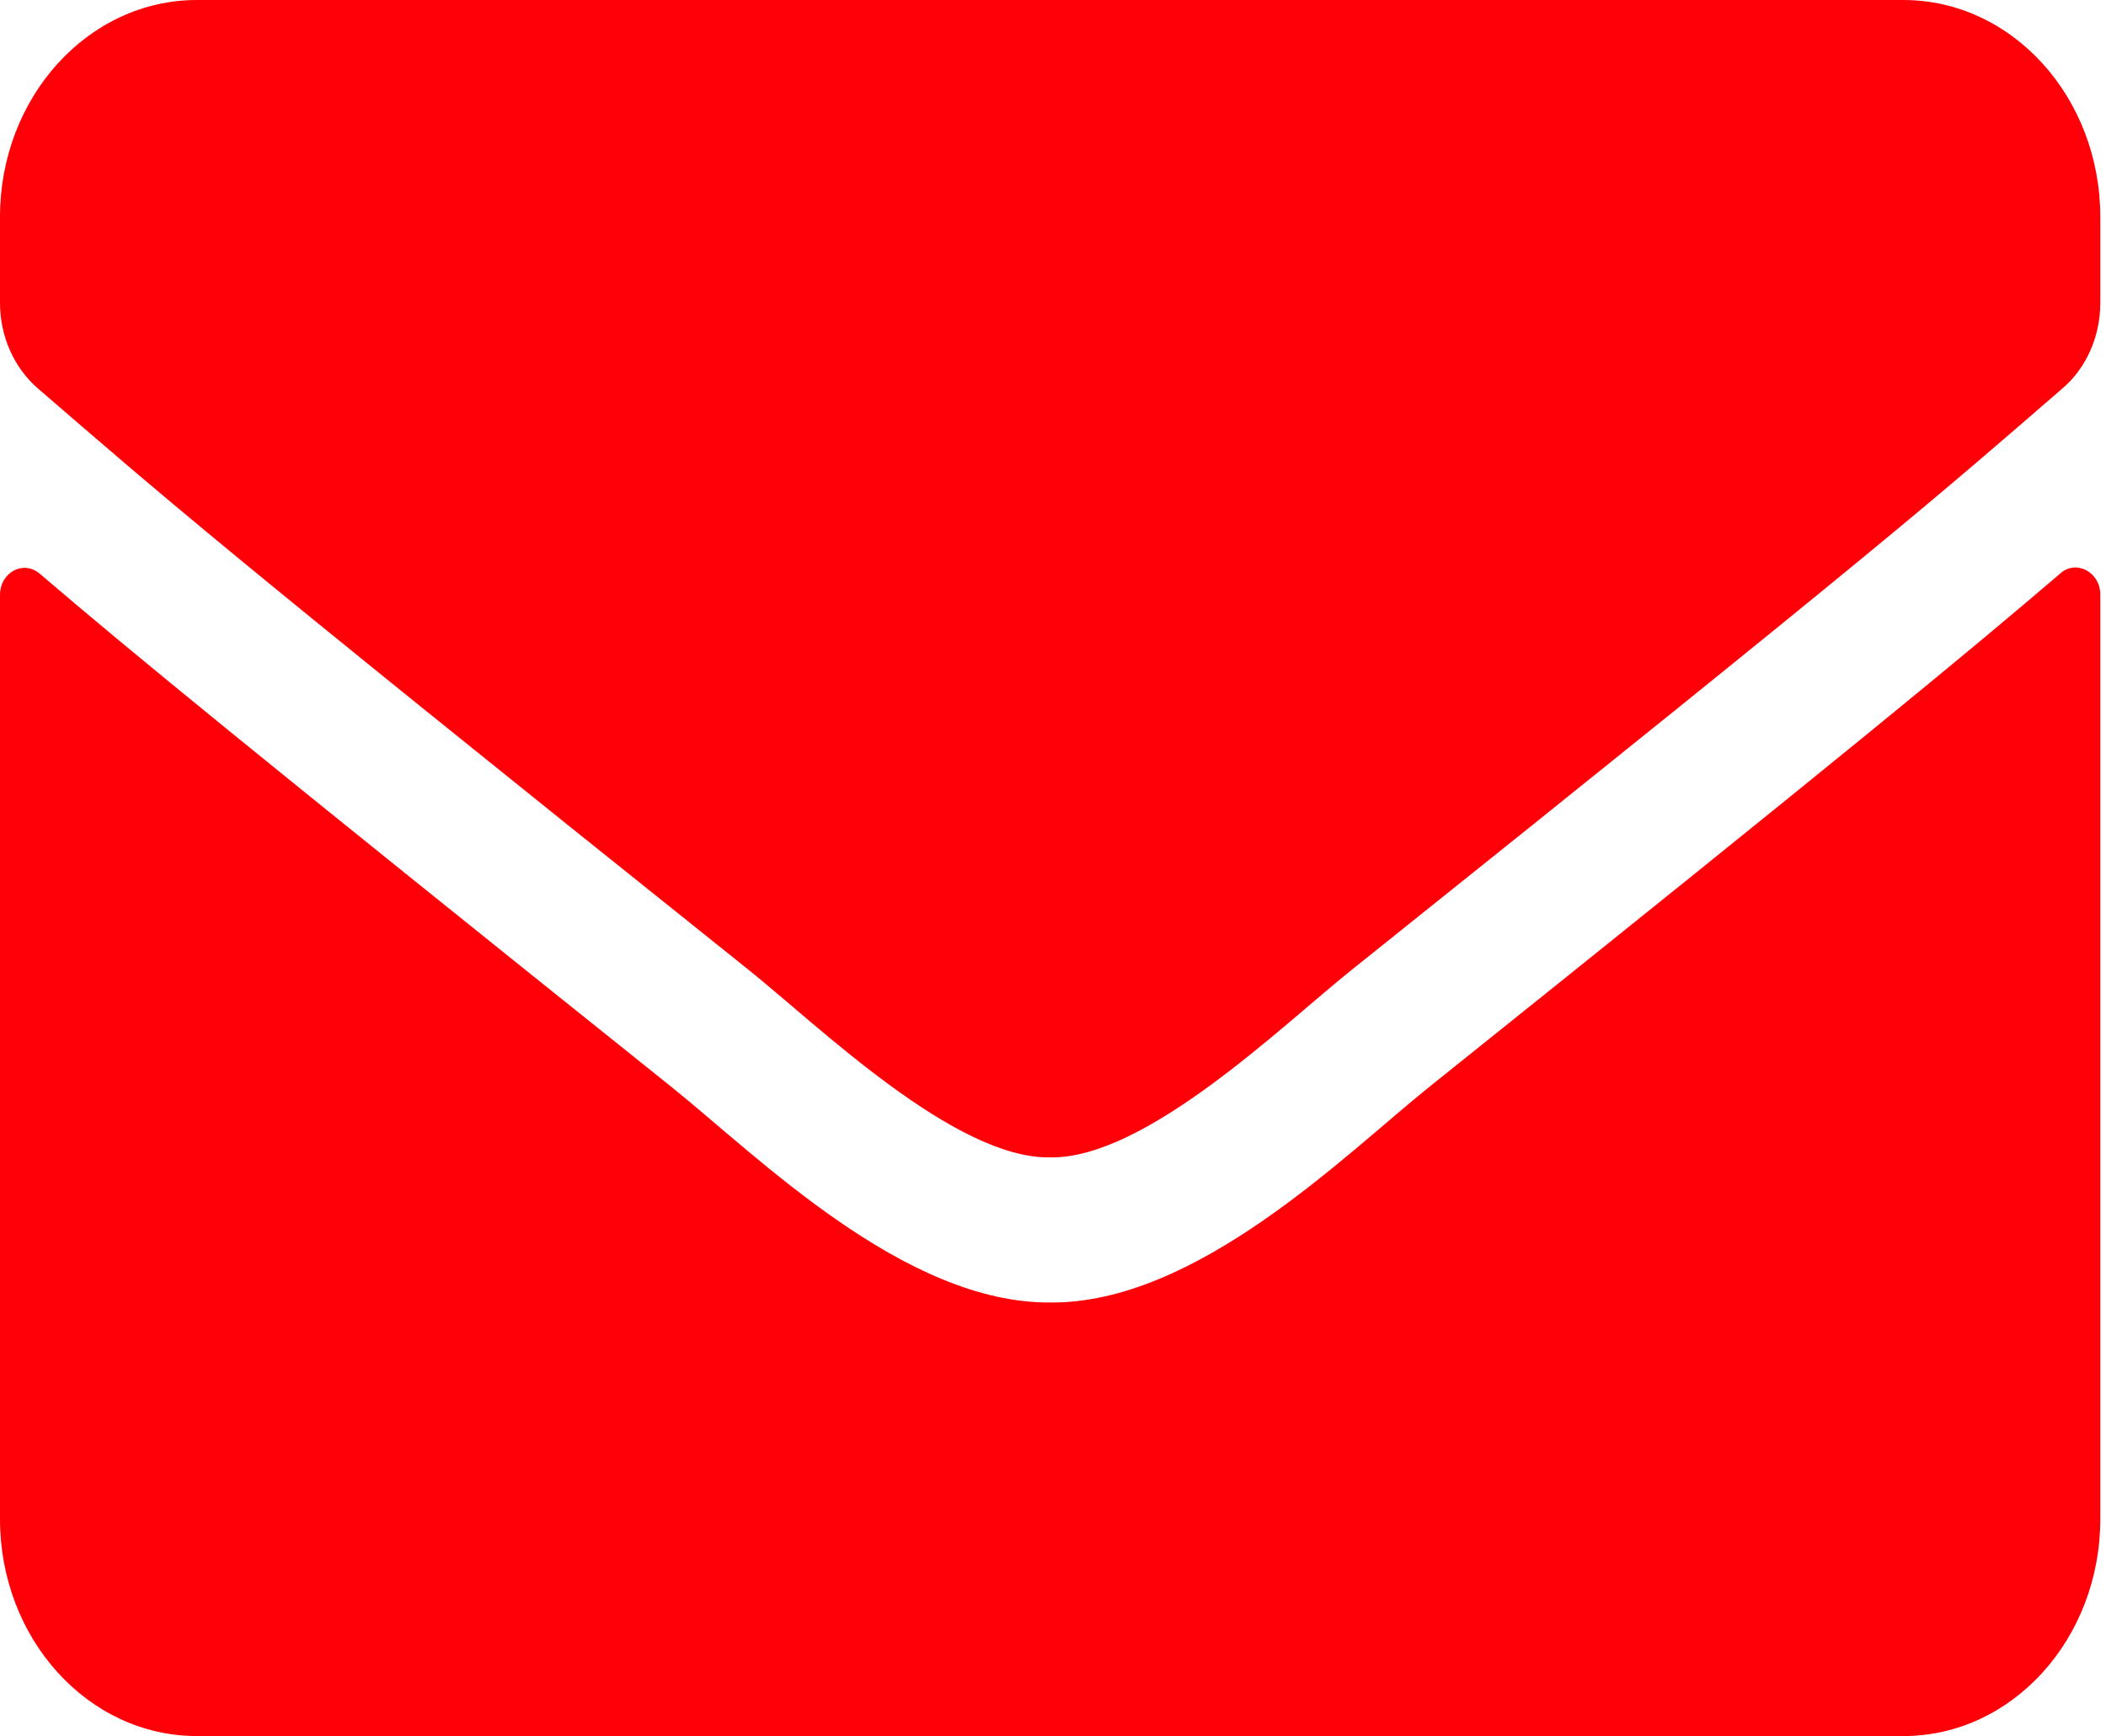
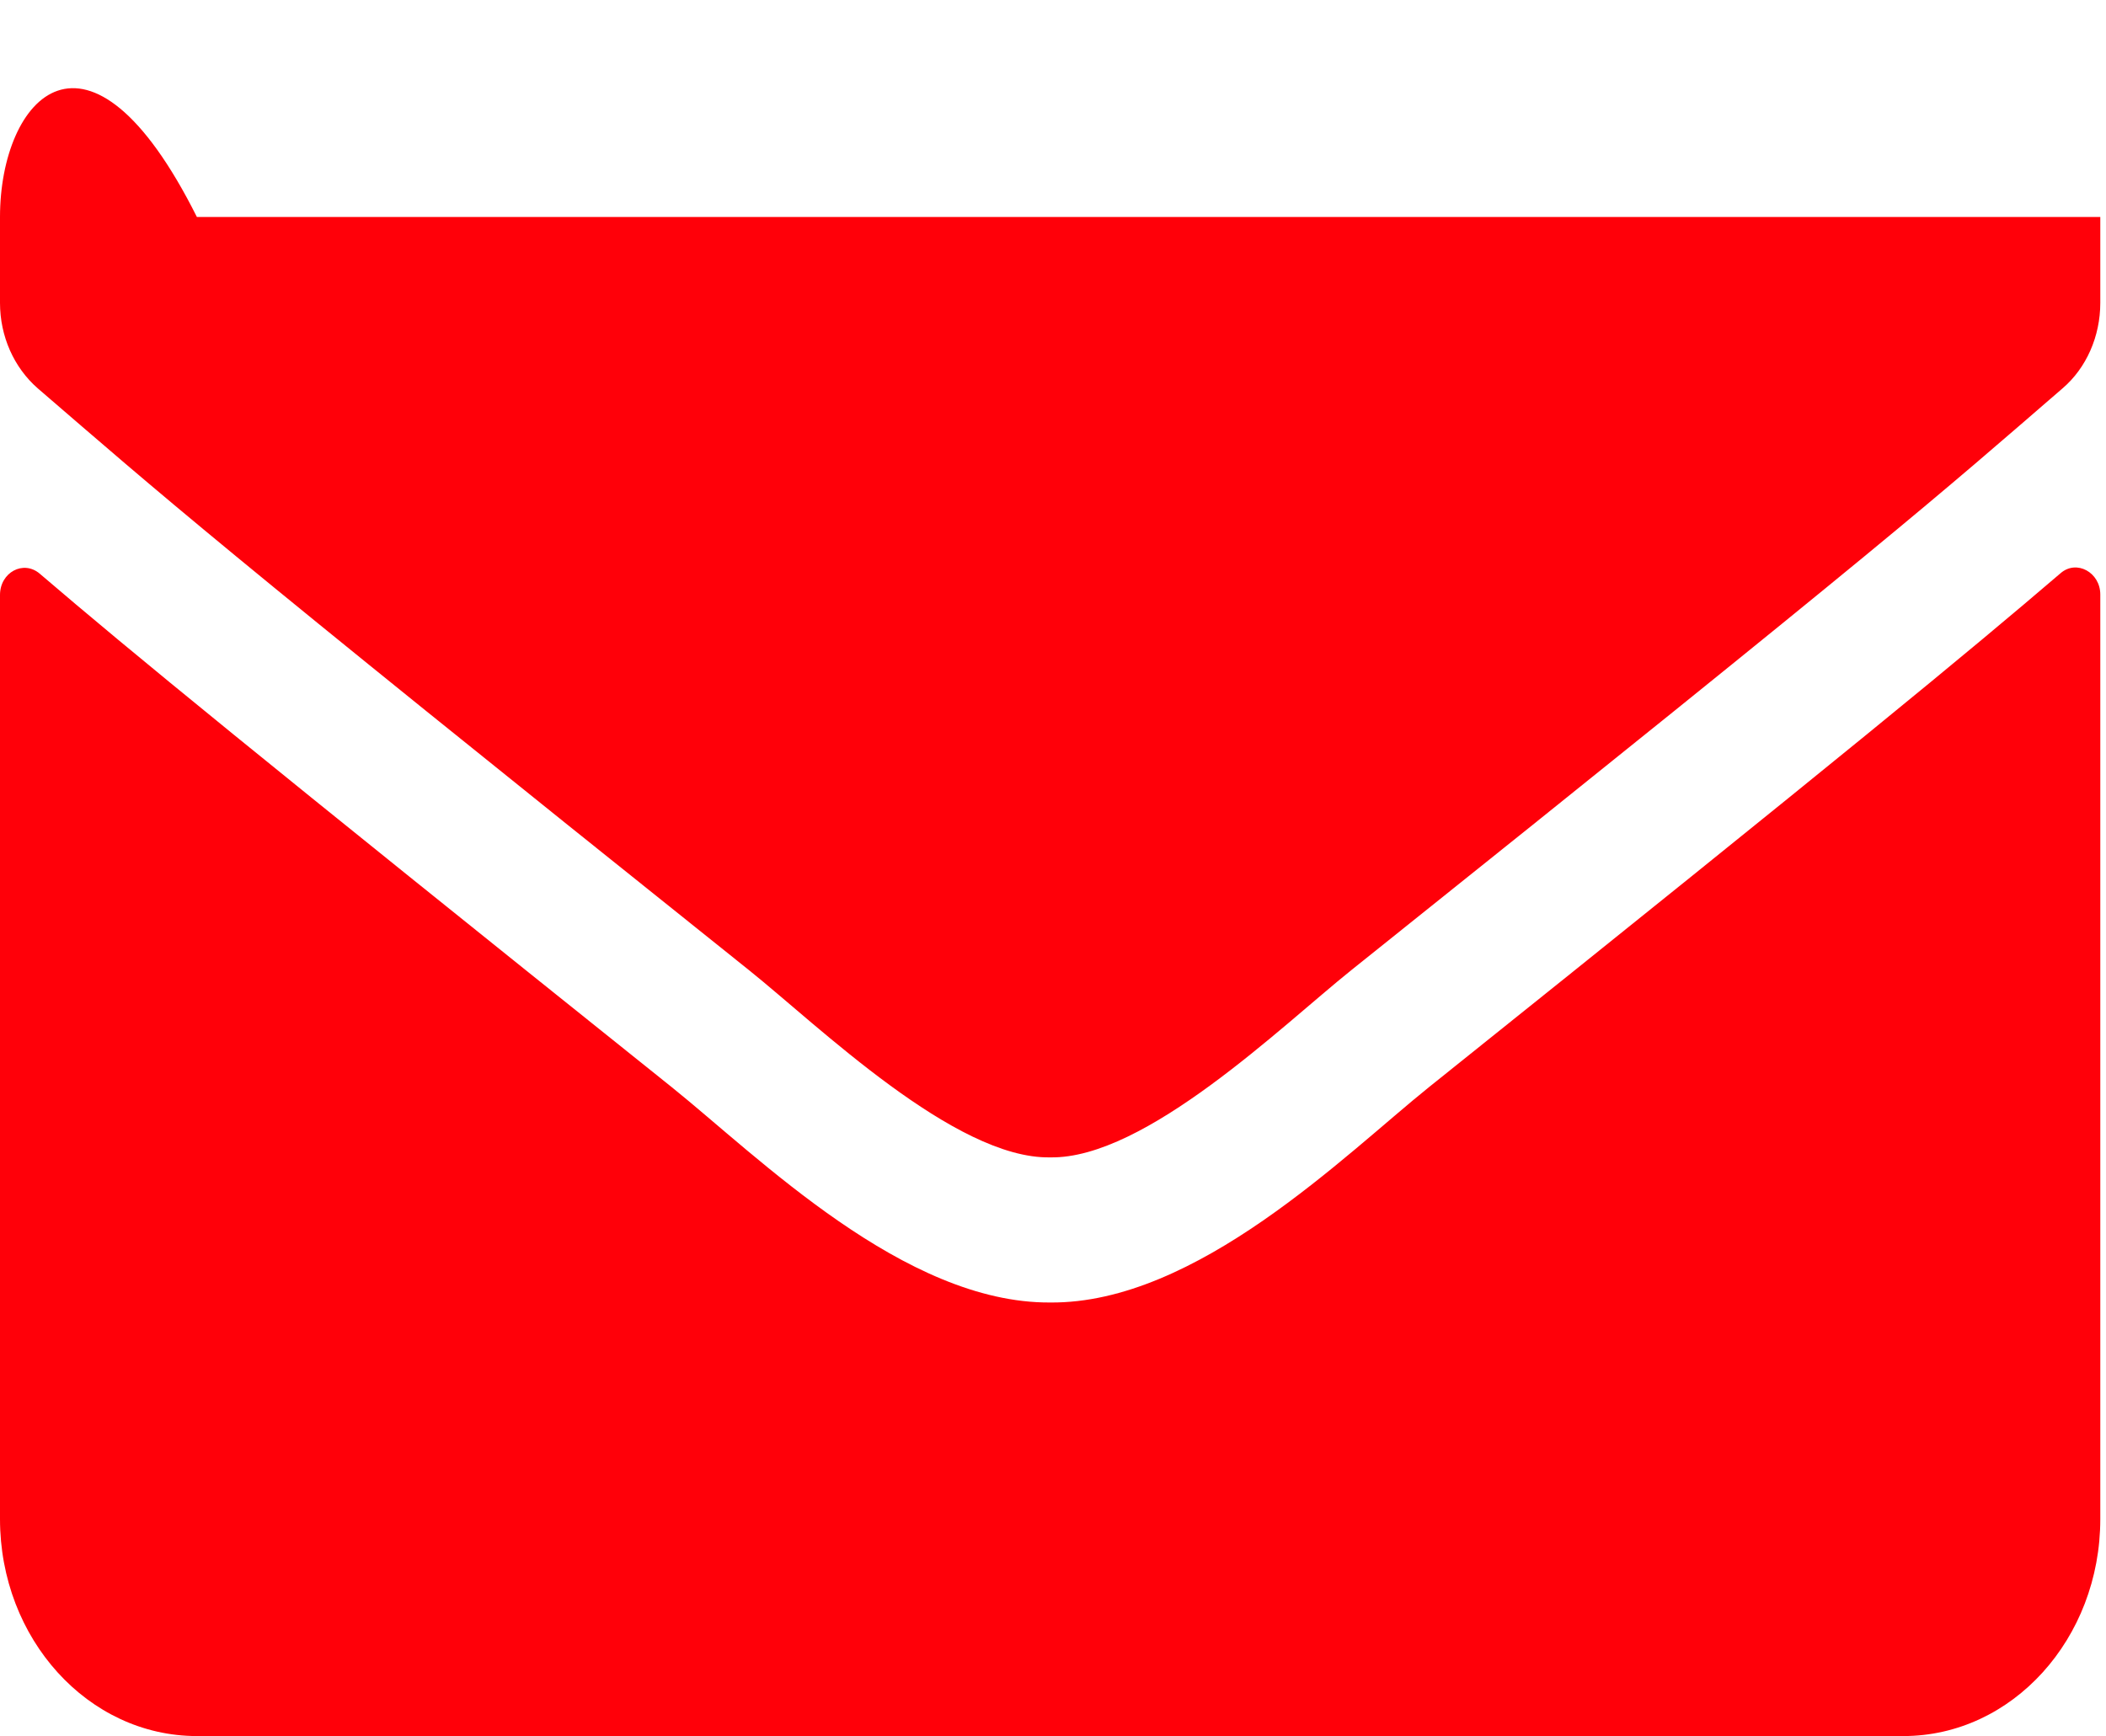
<svg xmlns="http://www.w3.org/2000/svg" width="131" height="108" viewBox="0 0 131 108" fill="none">
-   <path d="M128.17 35.663C129.165 34.791 130.645 35.606 130.645 36.984V94.5C130.645 101.953 125.159 108 118.397 108H12.248C5.486 108 0 101.953 0 94.5V37.013C0 35.606 1.454 34.819 2.475 35.691C8.191 40.584 15.769 46.8 41.796 67.641C47.18 71.972 56.264 81.084 65.323 81.028C74.432 81.112 83.695 71.803 88.874 67.641C114.901 46.8 122.454 40.556 128.17 35.663ZM65.323 72C71.242 72.112 79.765 63.788 84.052 60.356C117.912 33.272 120.49 30.909 128.298 24.159C129.778 22.894 130.645 20.925 130.645 18.844V13.5C130.645 6.047 125.159 0 118.397 0H12.248C5.486 0 0 6.047 0 13.5V18.844C0 20.925 0.868 22.866 2.348 24.159C10.156 30.881 12.733 33.272 46.593 60.356C50.88 63.788 59.403 72.112 65.323 72Z" fill="#FF0009" />
+   <path d="M128.17 35.663C129.165 34.791 130.645 35.606 130.645 36.984V94.5C130.645 101.953 125.159 108 118.397 108H12.248C5.486 108 0 101.953 0 94.5V37.013C0 35.606 1.454 34.819 2.475 35.691C8.191 40.584 15.769 46.8 41.796 67.641C47.18 71.972 56.264 81.084 65.323 81.028C74.432 81.112 83.695 71.803 88.874 67.641C114.901 46.8 122.454 40.556 128.17 35.663ZM65.323 72C71.242 72.112 79.765 63.788 84.052 60.356C117.912 33.272 120.49 30.909 128.298 24.159C129.778 22.894 130.645 20.925 130.645 18.844V13.5H12.248C5.486 0 0 6.047 0 13.5V18.844C0 20.925 0.868 22.866 2.348 24.159C10.156 30.881 12.733 33.272 46.593 60.356C50.88 63.788 59.403 72.112 65.323 72Z" fill="#FF0009" />
</svg>